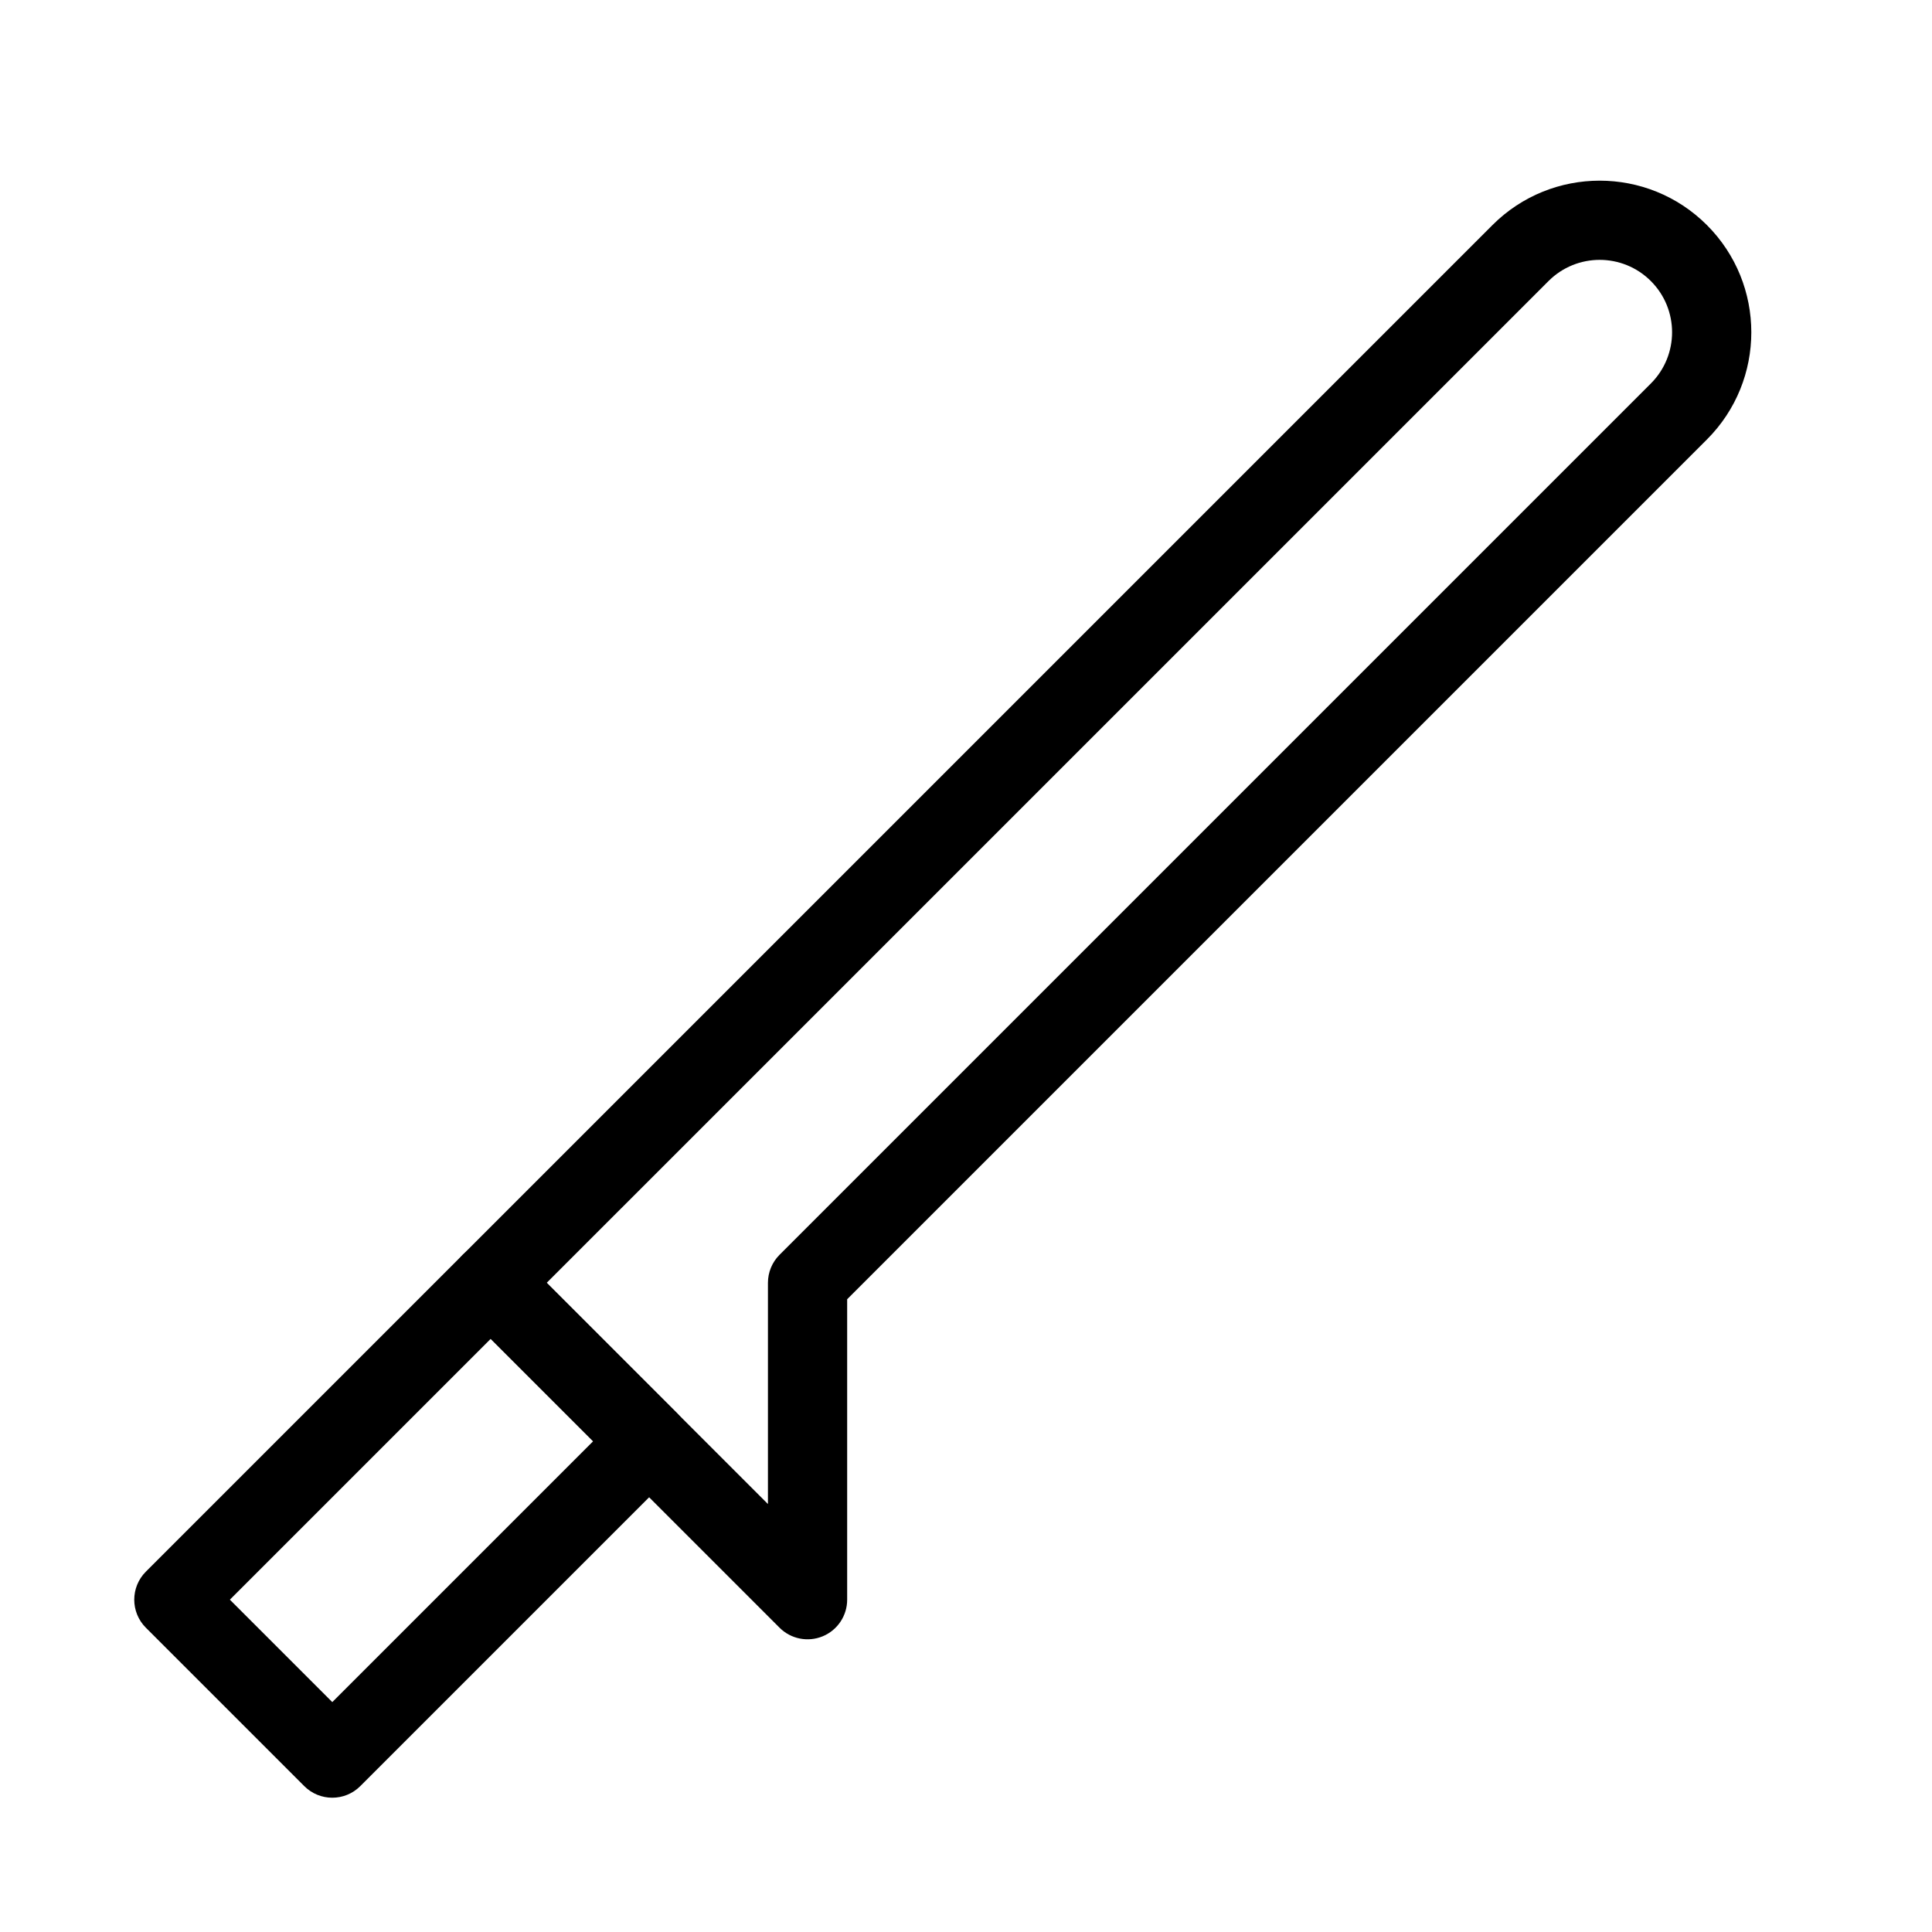
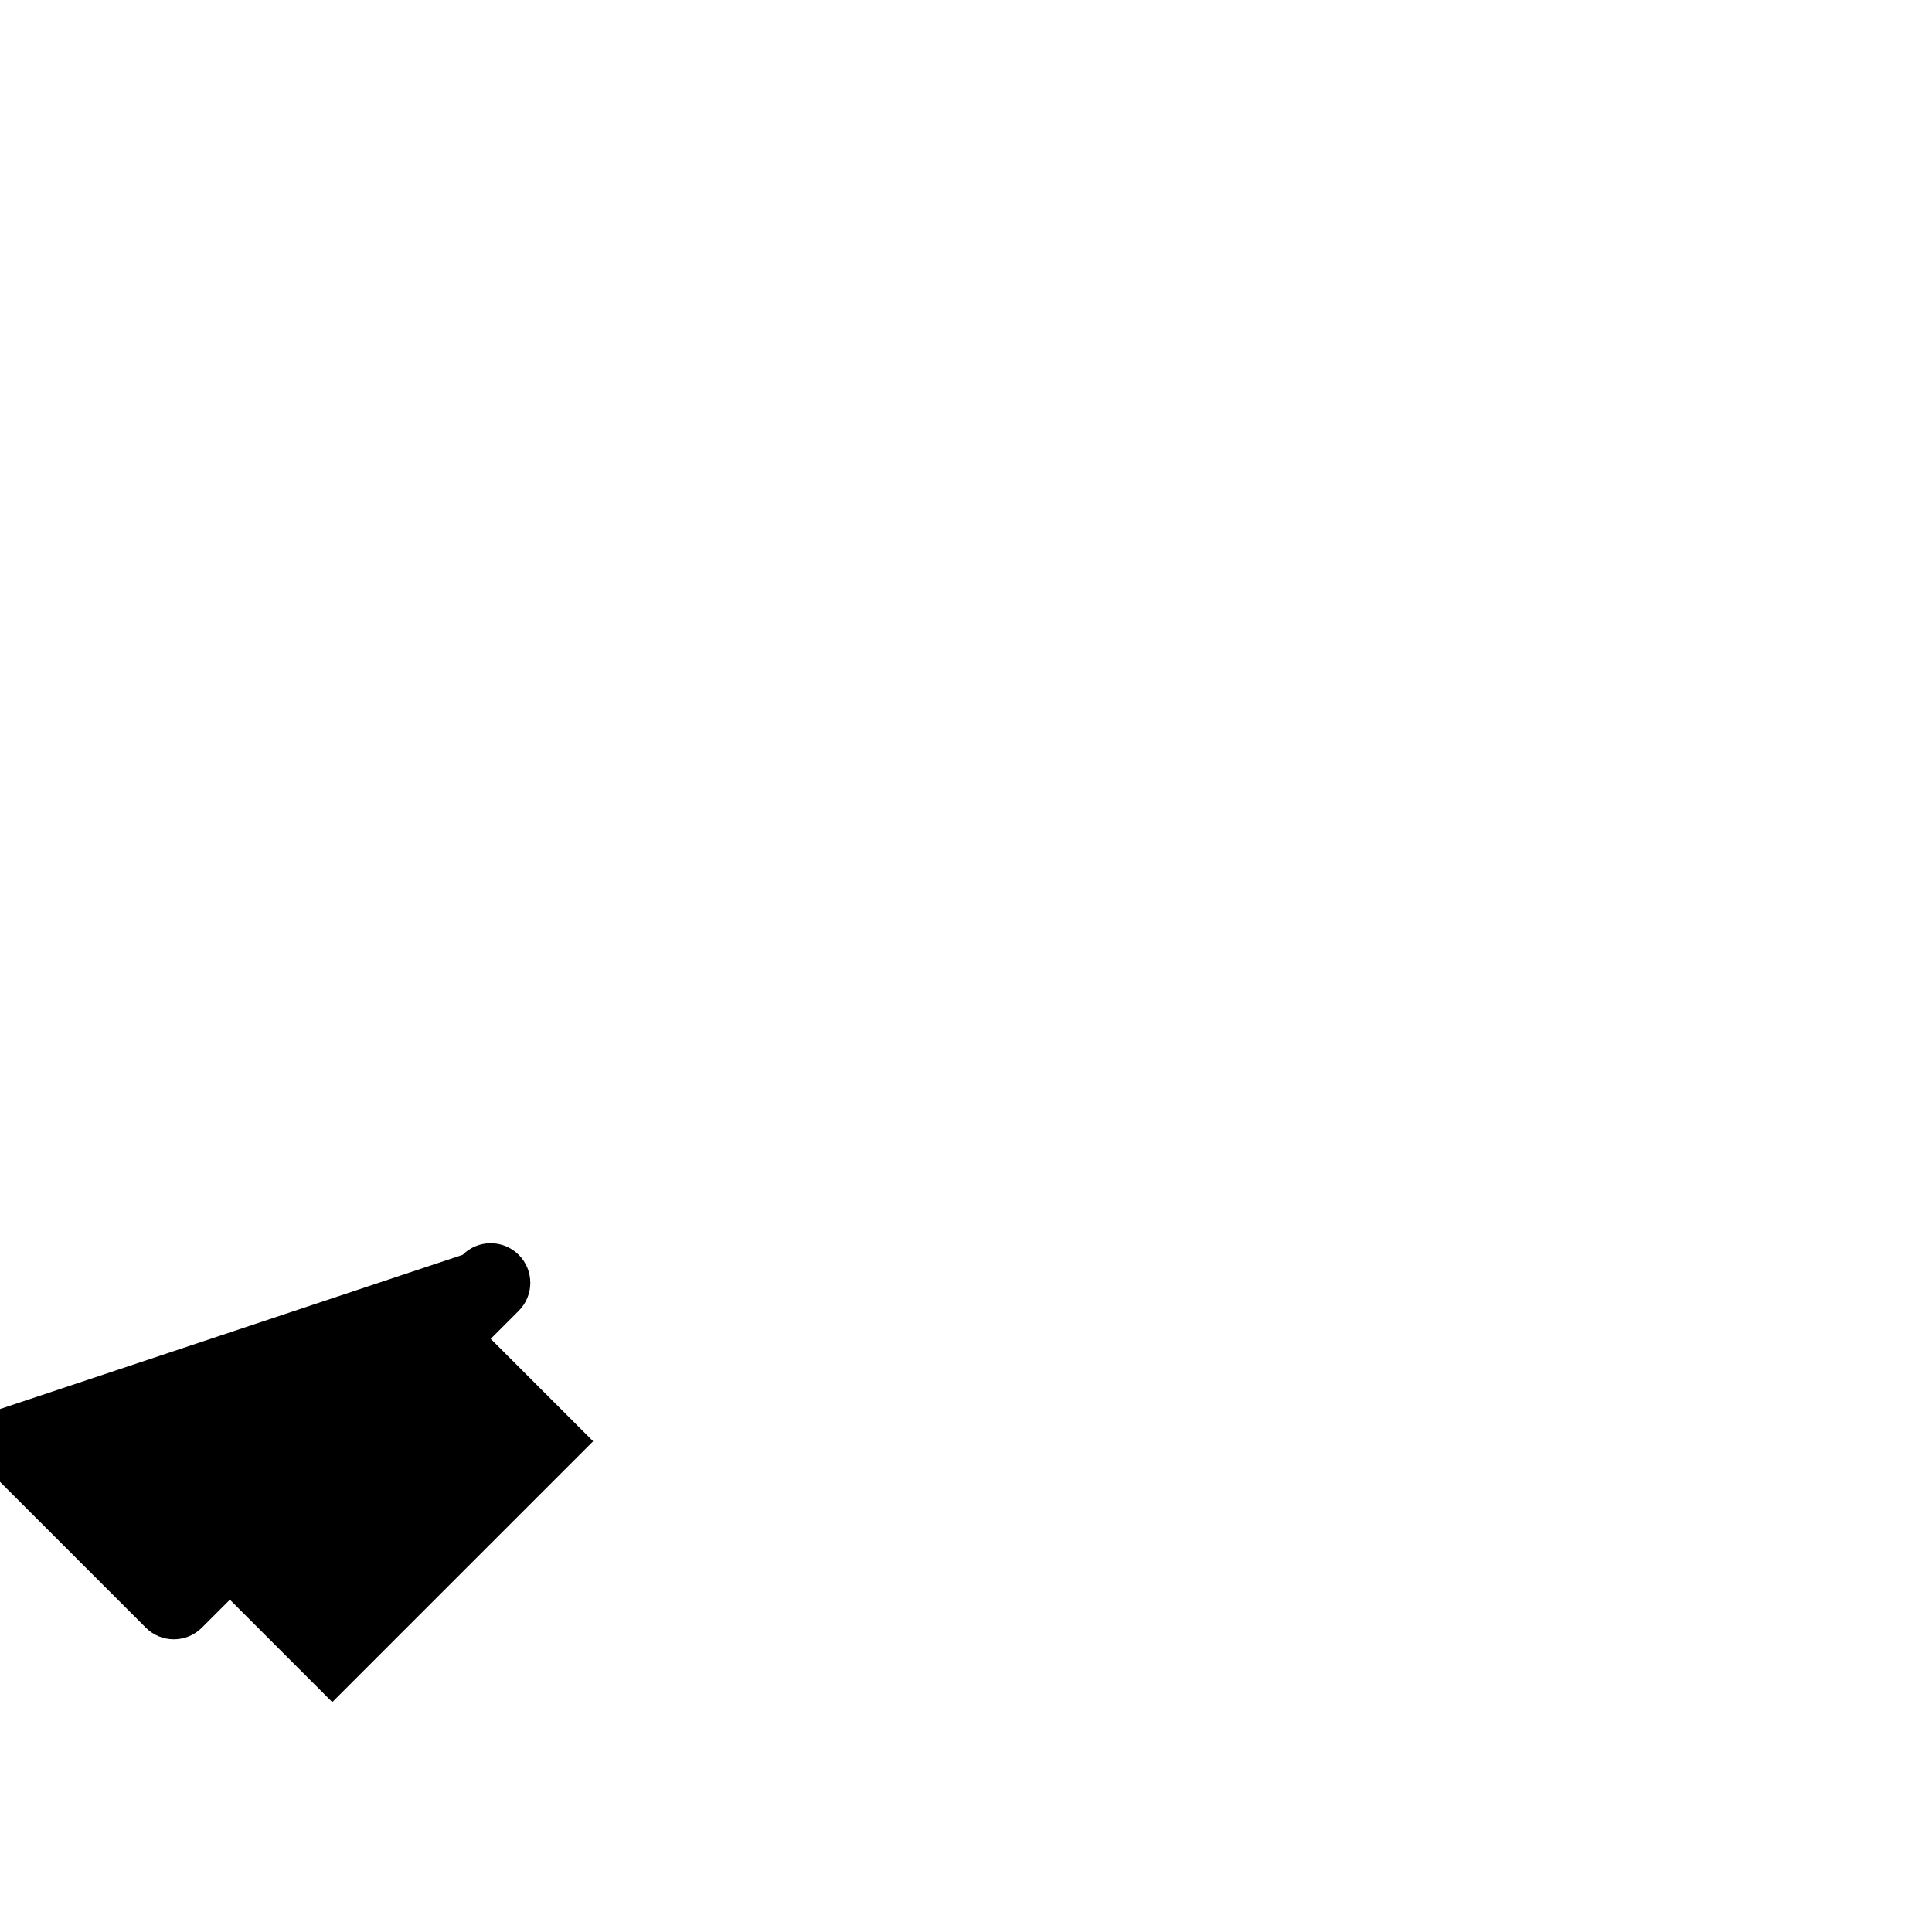
<svg xmlns="http://www.w3.org/2000/svg" fill="#000000" width="800px" height="800px" version="1.1" viewBox="144 144 512 512">
  <g fill-rule="evenodd">
-     <path d="m581.5 218.49c-7.492-7.496-19.645-7.496-27.137 0l-265.48 265.47 58.629 58.629v-58.629c0-2.781 1.105-5.453 3.074-7.422l230.91-230.91c7.496-7.496 7.496-19.648 0-27.141zm-41.984-14.844c15.695-15.691 41.137-15.691 56.832 0 15.691 15.691 15.691 41.137 0 56.828l-227.84 227.84v79.621c0 4.246-2.559 8.074-6.481 9.699s-8.438 0.727-11.438-2.273l-83.969-83.969c-4.102-4.102-4.102-10.746 0-14.848z" />
-     <path d="m266.62 476.54c4.098-4.098 10.742-4.098 14.844 0l41.984 41.984c4.098 4.102 4.098 10.746 0 14.848l-83.969 83.969c-4.098 4.098-10.746 4.098-14.844 0l-41.984-41.984c-4.098-4.102-4.098-10.746 0-14.848zm-61.703 91.391 27.141 27.141 69.125-69.125-27.141-27.141z" />
+     <path d="m266.62 476.54c4.098-4.098 10.742-4.098 14.844 0c4.098 4.102 4.098 10.746 0 14.848l-83.969 83.969c-4.098 4.098-10.746 4.098-14.844 0l-41.984-41.984c-4.098-4.102-4.098-10.746 0-14.848zm-61.703 91.391 27.141 27.141 69.125-69.125-27.141-27.141z" />
  </g>
</svg>